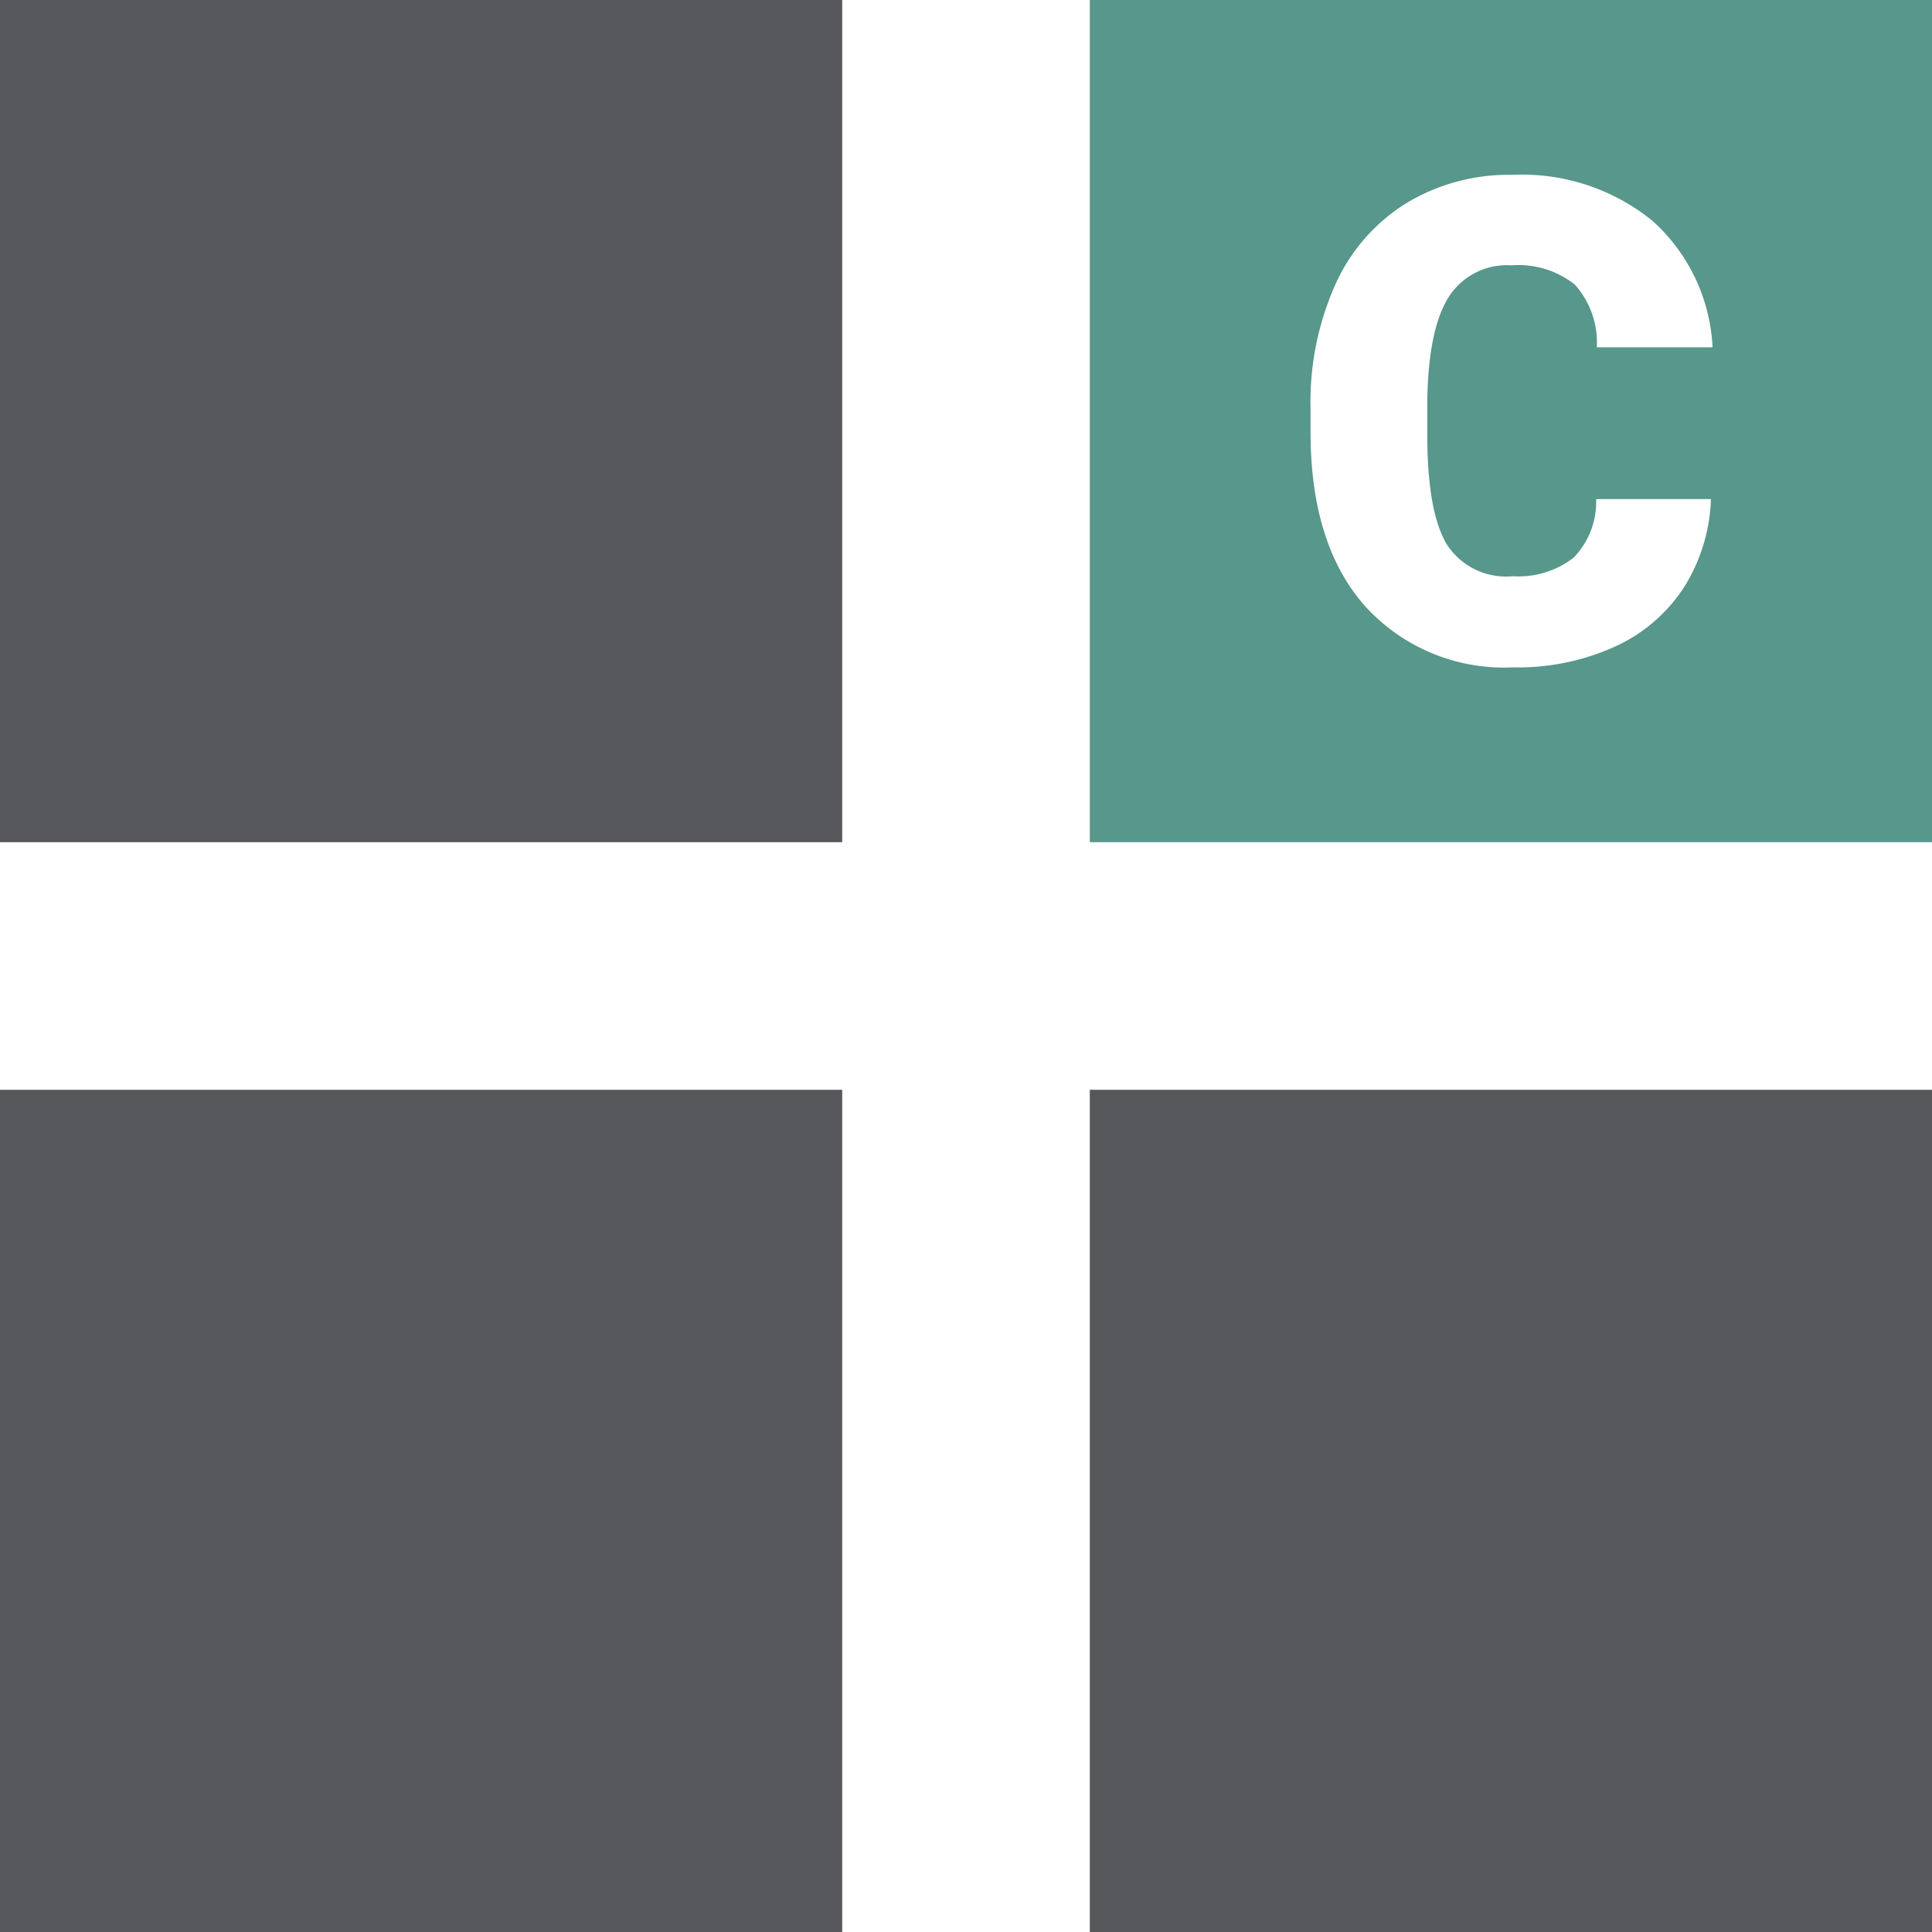
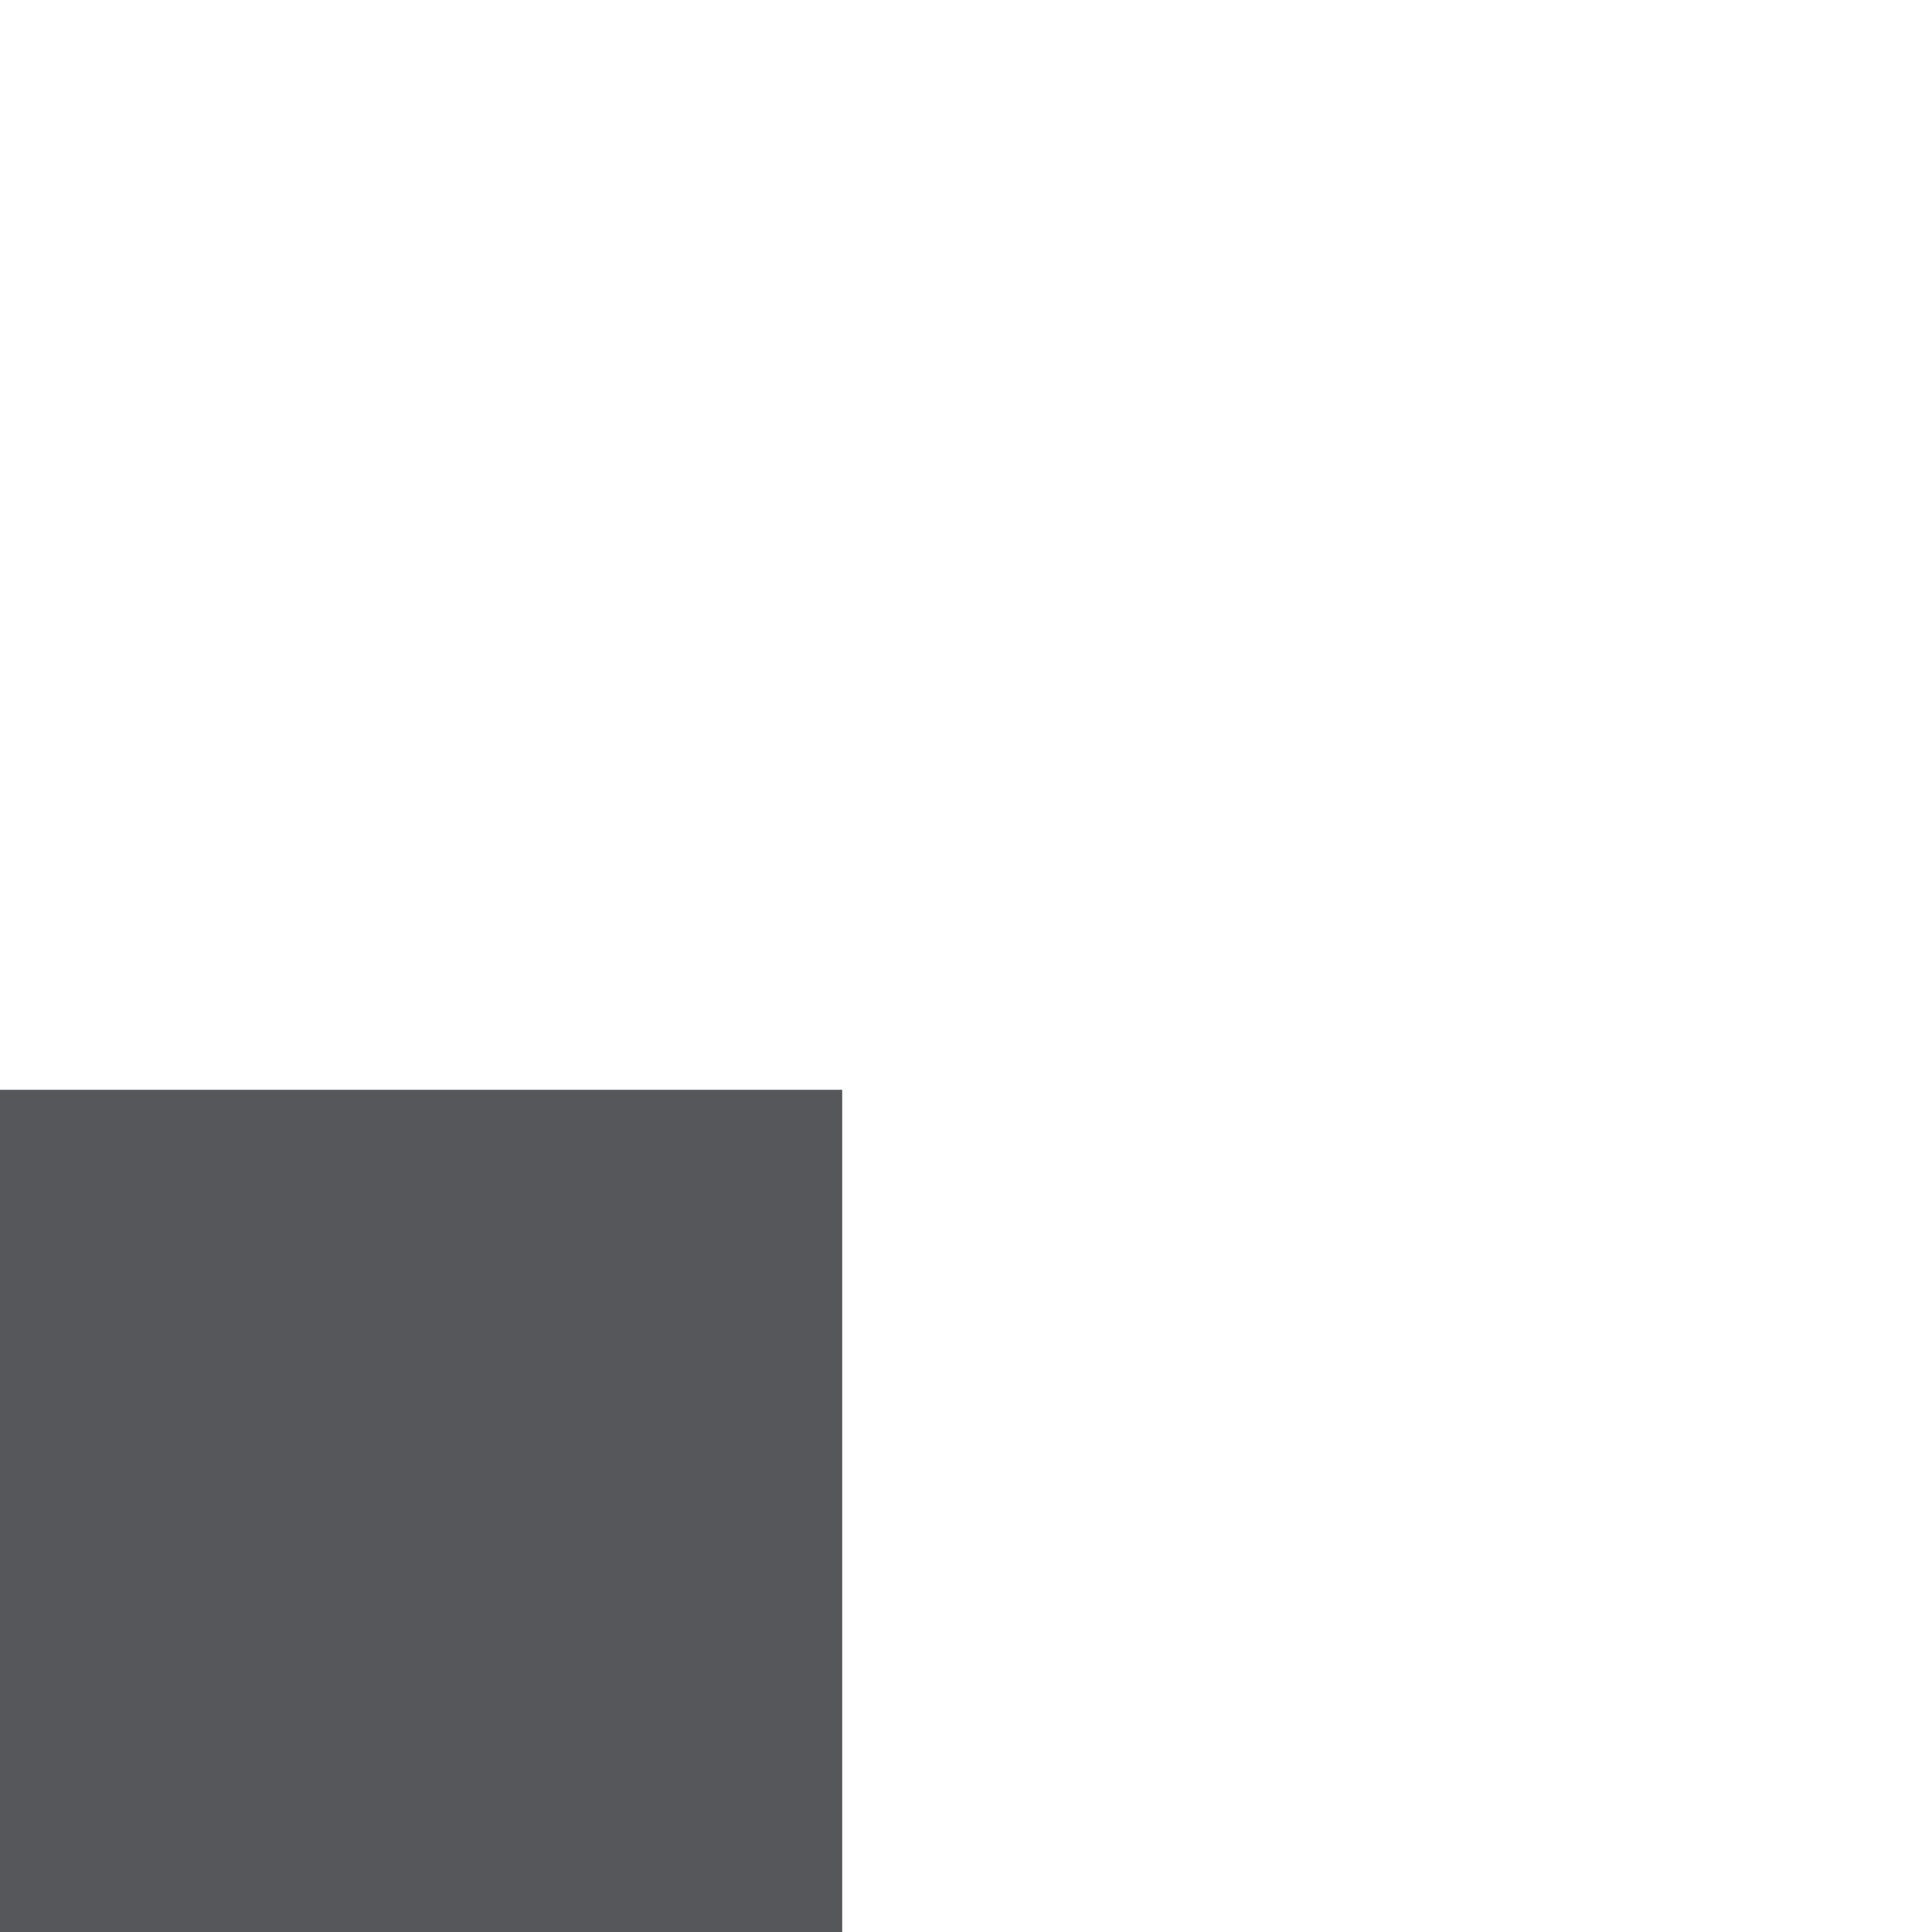
<svg xmlns="http://www.w3.org/2000/svg" id="Capa_1" data-name="Capa 1" viewBox="0 0 120 120">
  <defs>
    <style>.cls-1{fill:#55575b;}.cls-2{fill:#58978b;}</style>
  </defs>
  <title>Sin título-3</title>
-   <rect class="cls-1" width="52.31" height="52.31" />
  <rect class="cls-1" y="67.69" width="52.31" height="52.31" />
-   <rect class="cls-1" x="67.69" y="67.69" width="52.31" height="52.31" />
-   <path class="cls-2" d="M67.69,0V52.31H120V0ZM89.85,33.79a4.37,4.37,0,0,0,4.11,2,5.58,5.58,0,0,0,3.79-1.16A5,5,0,0,0,99.14,31h7.13a11,11,0,0,1-1.68,5.49,10.09,10.09,0,0,1-4.3,3.68A14.56,14.56,0,0,1,94,41.45a11.66,11.66,0,0,1-9.23-3.82q-3.37-3.83-3.37-10.79V25.37a17.89,17.89,0,0,1,1.52-7.65,11.46,11.46,0,0,1,4.38-5.07,12.27,12.27,0,0,1,6.62-1.79,12.85,12.85,0,0,1,8.71,2.85,11.28,11.28,0,0,1,3.74,7.86H99.18a5.38,5.38,0,0,0-1.37-3.9,5.65,5.65,0,0,0-3.93-1.19,4.29,4.29,0,0,0-3.92,2q-1.24,2-1.31,6.4V27Q88.65,31.75,89.85,33.79Z" transform="translate(0 0)" />
</svg>